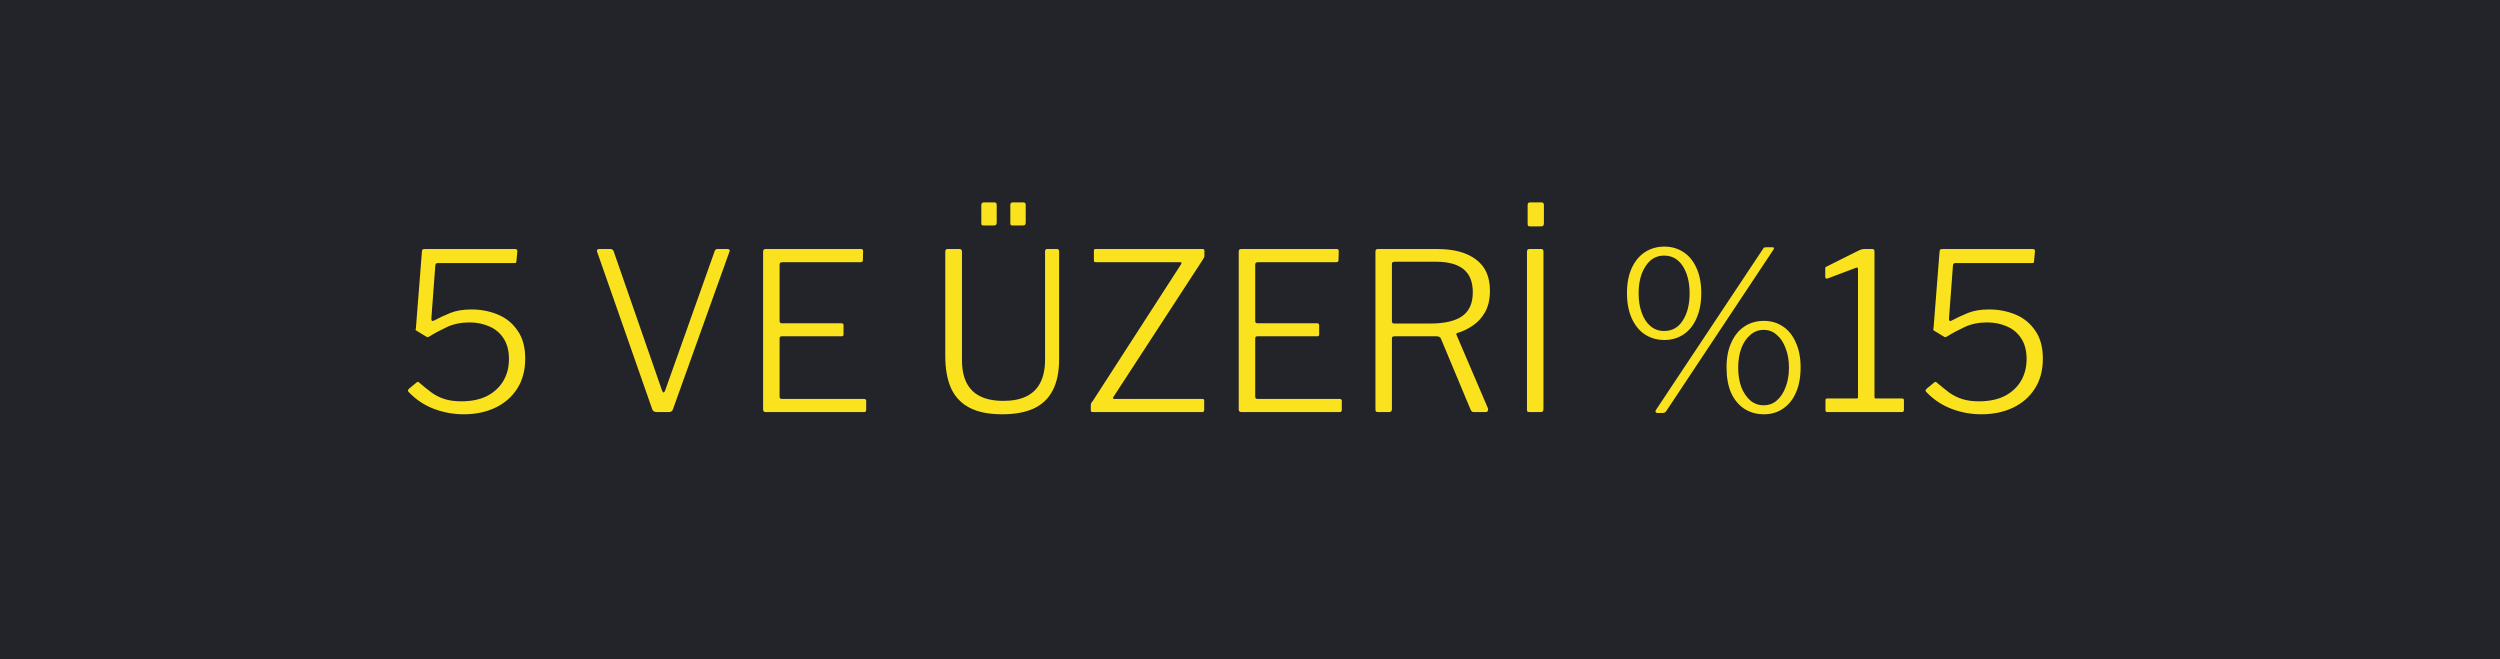
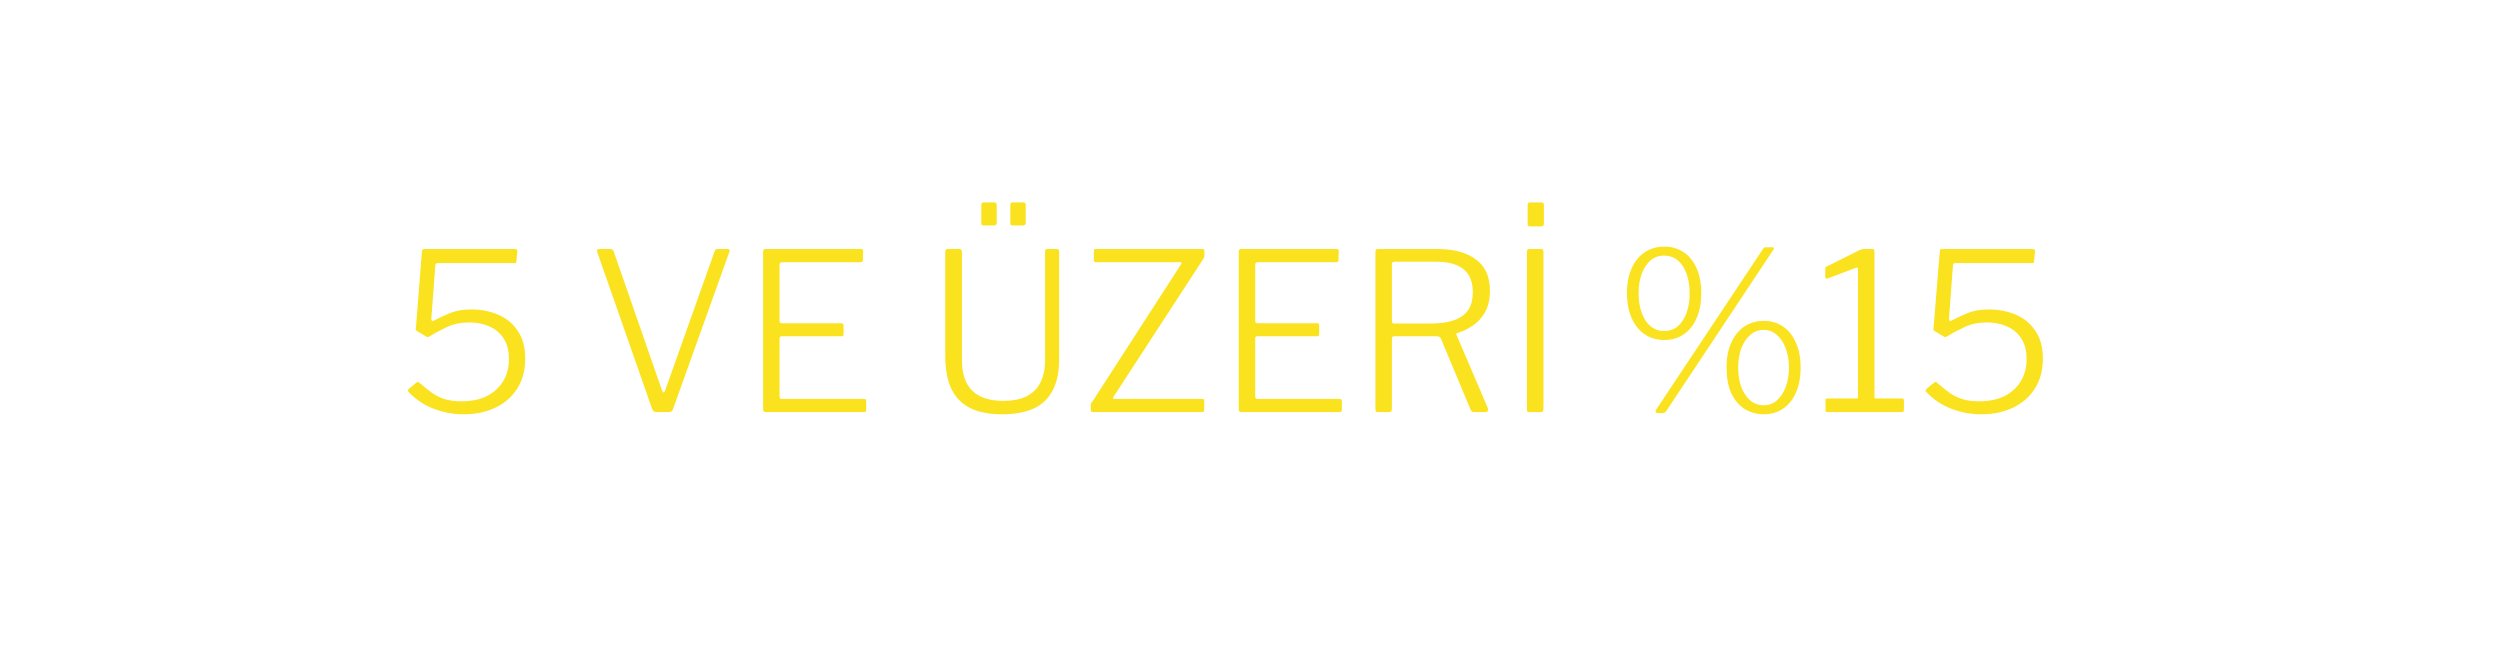
<svg xmlns="http://www.w3.org/2000/svg" width="91" height="24" viewBox="0 0 91 24" fill="none">
-   <rect width="91" height="24" fill="#22242A" />
-   <path d="M18.726 9.064C18.774 9.064 18.803 9.072 18.814 9.088C18.83 9.099 18.835 9.123 18.83 9.16L18.798 9.504C18.793 9.536 18.787 9.557 18.782 9.568C18.782 9.573 18.758 9.576 18.71 9.576H15.934C15.881 9.576 15.851 9.603 15.846 9.656L15.702 11.584C15.697 11.621 15.702 11.651 15.718 11.672C15.739 11.688 15.763 11.688 15.79 11.672C15.982 11.571 16.182 11.477 16.39 11.392C16.603 11.307 16.859 11.264 17.158 11.264C17.499 11.264 17.819 11.325 18.118 11.448C18.417 11.571 18.657 11.765 18.838 12.032C19.025 12.293 19.118 12.635 19.118 13.056C19.118 13.483 19.019 13.848 18.822 14.152C18.63 14.451 18.366 14.68 18.03 14.84C17.694 15 17.31 15.08 16.878 15.08C16.499 15.08 16.137 15.013 15.79 14.88C15.443 14.747 15.142 14.547 14.886 14.28C14.859 14.253 14.846 14.232 14.846 14.216C14.851 14.195 14.867 14.171 14.894 14.144L15.166 13.92C15.198 13.888 15.233 13.893 15.27 13.936C15.425 14.069 15.574 14.189 15.718 14.296C15.862 14.397 16.019 14.475 16.19 14.528C16.361 14.581 16.561 14.608 16.79 14.608C17.158 14.608 17.47 14.544 17.726 14.416C17.982 14.283 18.179 14.101 18.318 13.872C18.457 13.637 18.526 13.371 18.526 13.072C18.526 12.763 18.459 12.509 18.326 12.312C18.198 12.115 18.025 11.971 17.806 11.88C17.587 11.784 17.35 11.736 17.094 11.736C16.785 11.736 16.51 11.792 16.27 11.904C16.03 12.016 15.817 12.131 15.63 12.248C15.587 12.269 15.561 12.277 15.55 12.272C15.545 12.267 15.526 12.256 15.494 12.24L15.19 12.056C15.147 12.029 15.126 12.013 15.126 12.008C15.131 11.997 15.137 11.963 15.142 11.904L15.358 9.16C15.363 9.117 15.371 9.091 15.382 9.08C15.398 9.069 15.441 9.064 15.51 9.064H18.726ZM26.488 9.064C26.52 9.064 26.541 9.075 26.552 9.096C26.568 9.112 26.568 9.133 26.552 9.16L24.496 14.896C24.474 14.965 24.424 15 24.344 15H23.92C23.824 15 23.765 14.968 23.744 14.904L21.736 9.168C21.725 9.136 21.725 9.112 21.736 9.096C21.752 9.075 21.776 9.064 21.808 9.064H22.216C22.274 9.064 22.314 9.091 22.336 9.144L24.096 14.208C24.138 14.315 24.178 14.312 24.216 14.2L26.016 9.136C26.032 9.088 26.066 9.064 26.12 9.064H26.488ZM27.777 9.16C27.777 9.096 27.807 9.064 27.865 9.064H31.345C31.393 9.064 31.417 9.088 31.417 9.136L31.409 9.464C31.409 9.517 31.383 9.544 31.329 9.544H28.473C28.409 9.544 28.377 9.573 28.377 9.632V11.688C28.377 11.741 28.407 11.768 28.465 11.768H30.633C30.681 11.768 30.705 11.792 30.705 11.84V12.176C30.705 12.197 30.7 12.213 30.689 12.224C30.684 12.235 30.665 12.24 30.633 12.24H28.457C28.404 12.24 28.377 12.267 28.377 12.32V14.44C28.377 14.493 28.404 14.52 28.457 14.52H31.441C31.5 14.52 31.529 14.544 31.529 14.592V14.928C31.529 14.949 31.521 14.968 31.505 14.984C31.495 14.995 31.476 15 31.449 15H27.873C27.809 15 27.777 14.968 27.777 14.904V9.16ZM38.552 13.08C38.552 13.533 38.475 13.909 38.32 14.208C38.166 14.507 37.934 14.728 37.624 14.872C37.315 15.011 36.934 15.08 36.48 15.08C36 15.08 35.608 15.003 35.304 14.848C35 14.693 34.774 14.459 34.624 14.144C34.48 13.829 34.408 13.432 34.408 12.952V9.168C34.408 9.099 34.435 9.064 34.488 9.064H34.92C34.984 9.064 35.016 9.096 35.016 9.16V13.112C35.016 13.608 35.142 13.979 35.392 14.224C35.643 14.469 36.019 14.592 36.52 14.592C36.851 14.592 37.128 14.539 37.352 14.432C37.582 14.32 37.752 14.155 37.864 13.936C37.982 13.712 38.04 13.429 38.04 13.088V9.152C38.04 9.093 38.067 9.064 38.12 9.064H38.472C38.526 9.064 38.552 9.093 38.552 9.152V13.08ZM36.28 8.096C36.28 8.139 36.272 8.168 36.256 8.184C36.24 8.2 36.208 8.208 36.16 8.208H35.824C35.782 8.208 35.752 8.203 35.736 8.192C35.726 8.176 35.72 8.149 35.72 8.112V7.464C35.72 7.4 35.75 7.368 35.808 7.368H36.2C36.254 7.368 36.28 7.397 36.28 7.456V8.096ZM37.336 8.096C37.336 8.139 37.328 8.168 37.312 8.184C37.296 8.2 37.264 8.208 37.216 8.208H36.88C36.838 8.208 36.808 8.203 36.792 8.192C36.782 8.176 36.776 8.149 36.776 8.112V7.464C36.776 7.4 36.803 7.368 36.856 7.368H37.256C37.31 7.368 37.336 7.397 37.336 7.456V8.096ZM39.793 15C39.761 15 39.737 14.995 39.721 14.984C39.71 14.973 39.705 14.952 39.705 14.92V14.76C39.705 14.723 39.71 14.693 39.721 14.672C39.731 14.651 39.753 14.621 39.785 14.584L42.993 9.616C43.019 9.568 43.009 9.544 42.961 9.544H39.889C39.862 9.544 39.843 9.539 39.833 9.528C39.822 9.517 39.817 9.499 39.817 9.472V9.128C39.817 9.085 39.838 9.064 39.881 9.064H43.769C43.817 9.064 43.841 9.085 43.841 9.128V9.312C43.841 9.339 43.835 9.36 43.825 9.376C43.814 9.392 43.801 9.416 43.785 9.448L40.529 14.448C40.513 14.469 40.507 14.488 40.513 14.504C40.523 14.515 40.537 14.52 40.553 14.52H43.761C43.809 14.52 43.833 14.539 43.833 14.576V14.928C43.833 14.949 43.825 14.968 43.809 14.984C43.798 14.995 43.779 15 43.753 15H39.793ZM45.09 9.16C45.09 9.096 45.119 9.064 45.178 9.064H48.658C48.706 9.064 48.73 9.088 48.73 9.136L48.722 9.464C48.722 9.517 48.695 9.544 48.642 9.544H45.786C45.722 9.544 45.69 9.573 45.69 9.632V11.688C45.69 11.741 45.719 11.768 45.778 11.768H47.946C47.994 11.768 48.018 11.792 48.018 11.84V12.176C48.018 12.197 48.013 12.213 48.002 12.224C47.996 12.235 47.978 12.24 47.946 12.24H45.77C45.717 12.24 45.69 12.267 45.69 12.32V14.44C45.69 14.493 45.717 14.52 45.77 14.52H48.754C48.812 14.52 48.842 14.544 48.842 14.592V14.928C48.842 14.949 48.834 14.968 48.818 14.984C48.807 14.995 48.788 15 48.762 15H45.186C45.122 15 45.09 14.968 45.09 14.904V9.16ZM54.162 14.864C54.173 14.896 54.17 14.928 54.154 14.96C54.138 14.987 54.114 15 54.082 15H53.642C53.594 15 53.557 14.971 53.53 14.912L52.45 12.328C52.429 12.269 52.37 12.24 52.274 12.24H50.762C50.725 12.24 50.698 12.248 50.682 12.264C50.672 12.28 50.666 12.301 50.666 12.328V14.888C50.666 14.963 50.632 15 50.562 15H50.17C50.128 15 50.098 14.992 50.082 14.976C50.072 14.96 50.066 14.936 50.066 14.904V9.16C50.066 9.096 50.096 9.064 50.154 9.064H52.314C52.922 9.064 53.394 9.192 53.73 9.448C54.066 9.699 54.234 10.075 54.234 10.576C54.234 10.885 54.176 11.147 54.058 11.36C53.941 11.568 53.789 11.733 53.602 11.856C53.421 11.979 53.237 12.067 53.05 12.12C53.013 12.125 53.002 12.149 53.018 12.192L54.162 14.864ZM52.066 11.776C52.578 11.776 52.962 11.688 53.218 11.512C53.48 11.331 53.61 11.04 53.61 10.64C53.61 10.261 53.498 9.981 53.274 9.8C53.05 9.619 52.722 9.528 52.29 9.528H50.77C50.701 9.528 50.666 9.552 50.666 9.6V11.688C50.666 11.747 50.69 11.776 50.738 11.776H52.066ZM56.102 9.064C56.155 9.064 56.182 9.096 56.182 9.16V14.88C56.182 14.928 56.174 14.96 56.158 14.976C56.142 14.992 56.11 15 56.062 15H55.694C55.646 15 55.614 14.995 55.598 14.984C55.587 14.968 55.582 14.941 55.582 14.904V9.16C55.582 9.096 55.611 9.064 55.67 9.064H56.102ZM56.198 8.128C56.198 8.171 56.19 8.2 56.174 8.216C56.158 8.232 56.126 8.24 56.078 8.24H55.71C55.667 8.24 55.638 8.235 55.622 8.224C55.611 8.208 55.606 8.181 55.606 8.144V7.464C55.606 7.4 55.633 7.368 55.686 7.368H56.118C56.171 7.368 56.198 7.4 56.198 7.464V8.128ZM60.582 8.976C60.843 8.976 61.075 9.043 61.278 9.176C61.481 9.309 61.638 9.501 61.75 9.752C61.867 10.003 61.926 10.309 61.926 10.672C61.926 11.029 61.867 11.336 61.75 11.592C61.638 11.848 61.481 12.043 61.278 12.176C61.075 12.309 60.843 12.376 60.582 12.376C60.321 12.376 60.086 12.309 59.878 12.176C59.675 12.043 59.515 11.848 59.398 11.592C59.281 11.336 59.222 11.029 59.222 10.672C59.222 10.309 59.281 10.003 59.398 9.752C59.515 9.501 59.675 9.309 59.878 9.176C60.086 9.043 60.321 8.976 60.582 8.976ZM60.574 12.048C60.867 12.048 61.094 11.92 61.254 11.664C61.419 11.408 61.502 11.08 61.502 10.68C61.502 10.275 61.419 9.944 61.254 9.688C61.089 9.432 60.862 9.304 60.574 9.304C60.382 9.304 60.217 9.363 60.078 9.48C59.945 9.597 59.838 9.76 59.758 9.968C59.683 10.171 59.646 10.408 59.646 10.68C59.646 10.941 59.683 11.176 59.758 11.384C59.833 11.592 59.939 11.755 60.078 11.872C60.217 11.989 60.382 12.048 60.574 12.048ZM64.206 11.68C64.467 11.68 64.697 11.747 64.894 11.88C65.097 12.013 65.254 12.208 65.366 12.464C65.483 12.715 65.542 13.019 65.542 13.376C65.542 13.739 65.483 14.048 65.366 14.304C65.254 14.555 65.097 14.747 64.894 14.88C64.697 15.013 64.467 15.08 64.206 15.08C63.939 15.08 63.702 15.013 63.494 14.88C63.291 14.747 63.131 14.555 63.014 14.304C62.902 14.048 62.846 13.739 62.846 13.376C62.846 13.019 62.905 12.715 63.022 12.464C63.139 12.208 63.299 12.013 63.502 11.88C63.705 11.747 63.939 11.68 64.206 11.68ZM64.198 14.752C64.385 14.752 64.545 14.693 64.678 14.576C64.817 14.453 64.923 14.291 64.998 14.088C65.078 13.88 65.118 13.645 65.118 13.384C65.118 13.117 65.078 12.883 64.998 12.68C64.923 12.472 64.817 12.309 64.678 12.192C64.545 12.069 64.385 12.008 64.198 12.008C64.011 12.008 63.849 12.069 63.71 12.192C63.571 12.309 63.462 12.472 63.382 12.68C63.307 12.888 63.27 13.123 63.27 13.384C63.27 13.645 63.307 13.88 63.382 14.088C63.462 14.291 63.571 14.453 63.71 14.576C63.849 14.693 64.011 14.752 64.198 14.752ZM60.654 14.96C60.627 15.008 60.582 15.032 60.518 15.032H60.342C60.299 15.032 60.273 15.019 60.262 14.992C60.257 14.96 60.267 14.928 60.294 14.896L64.182 9.048C64.193 9.021 64.209 9.008 64.23 9.008C64.251 9.003 64.273 9 64.294 9H64.518C64.539 9 64.555 9.005 64.566 9.016C64.577 9.027 64.574 9.048 64.558 9.08L60.654 14.96ZM69.231 14.504C69.279 14.504 69.303 14.525 69.303 14.568V14.928C69.303 14.944 69.298 14.96 69.287 14.976C69.277 14.992 69.255 15 69.223 15H66.519C66.471 15 66.447 14.979 66.447 14.936V14.568C66.447 14.525 66.469 14.504 66.511 14.504H67.575C67.613 14.504 67.631 14.491 67.631 14.464V9.8C67.631 9.747 67.61 9.728 67.567 9.744L66.527 10.136C66.469 10.157 66.439 10.133 66.439 10.064V9.792C66.439 9.76 66.442 9.739 66.447 9.728C66.458 9.717 66.477 9.707 66.503 9.696L67.655 9.12C67.698 9.099 67.733 9.085 67.759 9.08C67.791 9.069 67.826 9.064 67.863 9.064H68.151C68.205 9.064 68.231 9.093 68.231 9.152V14.448C68.231 14.485 68.247 14.504 68.279 14.504H69.231ZM73.968 9.064C74.016 9.064 74.046 9.072 74.056 9.088C74.072 9.099 74.078 9.123 74.072 9.16L74.04 9.504C74.035 9.536 74.03 9.557 74.024 9.568C74.024 9.573 74 9.576 73.952 9.576H71.176C71.123 9.576 71.094 9.603 71.088 9.656L70.944 11.584C70.939 11.621 70.944 11.651 70.96 11.672C70.982 11.688 71.006 11.688 71.032 11.672C71.224 11.571 71.424 11.477 71.632 11.392C71.846 11.307 72.102 11.264 72.4 11.264C72.742 11.264 73.062 11.325 73.36 11.448C73.659 11.571 73.899 11.765 74.08 12.032C74.267 12.293 74.36 12.635 74.36 13.056C74.36 13.483 74.262 13.848 74.064 14.152C73.872 14.451 73.608 14.68 73.272 14.84C72.936 15 72.552 15.08 72.12 15.08C71.742 15.08 71.379 15.013 71.032 14.88C70.686 14.747 70.384 14.547 70.128 14.28C70.102 14.253 70.088 14.232 70.088 14.216C70.094 14.195 70.11 14.171 70.136 14.144L70.408 13.92C70.44 13.888 70.475 13.893 70.512 13.936C70.667 14.069 70.816 14.189 70.96 14.296C71.104 14.397 71.262 14.475 71.432 14.528C71.603 14.581 71.803 14.608 72.032 14.608C72.4 14.608 72.712 14.544 72.968 14.416C73.224 14.283 73.422 14.101 73.56 13.872C73.699 13.637 73.768 13.371 73.768 13.072C73.768 12.763 73.702 12.509 73.568 12.312C73.44 12.115 73.267 11.971 73.048 11.88C72.83 11.784 72.592 11.736 72.336 11.736C72.027 11.736 71.752 11.792 71.512 11.904C71.272 12.016 71.059 12.131 70.872 12.248C70.83 12.269 70.803 12.277 70.792 12.272C70.787 12.267 70.768 12.256 70.736 12.24L70.432 12.056C70.39 12.029 70.368 12.013 70.368 12.008C70.374 11.997 70.379 11.963 70.384 11.904L70.6 9.16C70.606 9.117 70.614 9.091 70.624 9.08C70.64 9.069 70.683 9.064 70.752 9.064H73.968Z" fill="#FAE31E" />
+   <path d="M18.726 9.064C18.774 9.064 18.803 9.072 18.814 9.088C18.83 9.099 18.835 9.123 18.83 9.16L18.798 9.504C18.793 9.536 18.787 9.557 18.782 9.568C18.782 9.573 18.758 9.576 18.71 9.576H15.934C15.881 9.576 15.851 9.603 15.846 9.656L15.702 11.584C15.697 11.621 15.702 11.651 15.718 11.672C15.739 11.688 15.763 11.688 15.79 11.672C15.982 11.571 16.182 11.477 16.39 11.392C16.603 11.307 16.859 11.264 17.158 11.264C17.499 11.264 17.819 11.325 18.118 11.448C18.417 11.571 18.657 11.765 18.838 12.032C19.025 12.293 19.118 12.635 19.118 13.056C19.118 13.483 19.019 13.848 18.822 14.152C18.63 14.451 18.366 14.68 18.03 14.84C17.694 15 17.31 15.08 16.878 15.08C16.499 15.08 16.137 15.013 15.79 14.88C15.443 14.747 15.142 14.547 14.886 14.28C14.859 14.253 14.846 14.232 14.846 14.216C14.851 14.195 14.867 14.171 14.894 14.144L15.166 13.92C15.198 13.888 15.233 13.893 15.27 13.936C15.425 14.069 15.574 14.189 15.718 14.296C15.862 14.397 16.019 14.475 16.19 14.528C16.361 14.581 16.561 14.608 16.79 14.608C17.158 14.608 17.47 14.544 17.726 14.416C17.982 14.283 18.179 14.101 18.318 13.872C18.457 13.637 18.526 13.371 18.526 13.072C18.526 12.763 18.459 12.509 18.326 12.312C18.198 12.115 18.025 11.971 17.806 11.88C17.587 11.784 17.35 11.736 17.094 11.736C16.785 11.736 16.51 11.792 16.27 11.904C16.03 12.016 15.817 12.131 15.63 12.248C15.587 12.269 15.561 12.277 15.55 12.272C15.545 12.267 15.526 12.256 15.494 12.24L15.19 12.056C15.147 12.029 15.126 12.013 15.126 12.008C15.131 11.997 15.137 11.963 15.142 11.904L15.358 9.16C15.363 9.117 15.371 9.091 15.382 9.08C15.398 9.069 15.441 9.064 15.51 9.064H18.726ZM26.488 9.064C26.52 9.064 26.541 9.075 26.552 9.096C26.568 9.112 26.568 9.133 26.552 9.16L24.496 14.896C24.474 14.965 24.424 15 24.344 15H23.92C23.824 15 23.765 14.968 23.744 14.904L21.736 9.168C21.725 9.136 21.725 9.112 21.736 9.096C21.752 9.075 21.776 9.064 21.808 9.064H22.216C22.274 9.064 22.314 9.091 22.336 9.144L24.096 14.208C24.138 14.315 24.178 14.312 24.216 14.2L26.016 9.136C26.032 9.088 26.066 9.064 26.12 9.064H26.488ZM27.777 9.16C27.777 9.096 27.807 9.064 27.865 9.064H31.345C31.393 9.064 31.417 9.088 31.417 9.136L31.409 9.464C31.409 9.517 31.383 9.544 31.329 9.544H28.473C28.409 9.544 28.377 9.573 28.377 9.632V11.688C28.377 11.741 28.407 11.768 28.465 11.768H30.633C30.681 11.768 30.705 11.792 30.705 11.84V12.176C30.705 12.197 30.7 12.213 30.689 12.224C30.684 12.235 30.665 12.24 30.633 12.24H28.457C28.404 12.24 28.377 12.267 28.377 12.32V14.44C28.377 14.493 28.404 14.52 28.457 14.52H31.441C31.5 14.52 31.529 14.544 31.529 14.592V14.928C31.529 14.949 31.521 14.968 31.505 14.984C31.495 14.995 31.476 15 31.449 15H27.873C27.809 15 27.777 14.968 27.777 14.904V9.16ZM38.552 13.08C38.552 13.533 38.475 13.909 38.32 14.208C38.166 14.507 37.934 14.728 37.624 14.872C37.315 15.011 36.934 15.08 36.48 15.08C36 15.08 35.608 15.003 35.304 14.848C35 14.693 34.774 14.459 34.624 14.144C34.48 13.829 34.408 13.432 34.408 12.952V9.168C34.408 9.099 34.435 9.064 34.488 9.064H34.92C34.984 9.064 35.016 9.096 35.016 9.16V13.112C35.016 13.608 35.142 13.979 35.392 14.224C35.643 14.469 36.019 14.592 36.52 14.592C36.851 14.592 37.128 14.539 37.352 14.432C37.582 14.32 37.752 14.155 37.864 13.936C37.982 13.712 38.04 13.429 38.04 13.088V9.152C38.04 9.093 38.067 9.064 38.12 9.064H38.472C38.526 9.064 38.552 9.093 38.552 9.152V13.08ZM36.28 8.096C36.28 8.139 36.272 8.168 36.256 8.184C36.24 8.2 36.208 8.208 36.16 8.208H35.824C35.782 8.208 35.752 8.203 35.736 8.192C35.726 8.176 35.72 8.149 35.72 8.112V7.464C35.72 7.4 35.75 7.368 35.808 7.368H36.2C36.254 7.368 36.28 7.397 36.28 7.456V8.096ZM37.336 8.096C37.336 8.139 37.328 8.168 37.312 8.184C37.296 8.2 37.264 8.208 37.216 8.208H36.88C36.838 8.208 36.808 8.203 36.792 8.192C36.782 8.176 36.776 8.149 36.776 8.112V7.464C36.776 7.4 36.803 7.368 36.856 7.368H37.256C37.31 7.368 37.336 7.397 37.336 7.456V8.096ZM39.793 15C39.761 15 39.737 14.995 39.721 14.984C39.71 14.973 39.705 14.952 39.705 14.92V14.76C39.705 14.723 39.71 14.693 39.721 14.672C39.731 14.651 39.753 14.621 39.785 14.584L42.993 9.616C43.019 9.568 43.009 9.544 42.961 9.544H39.889C39.862 9.544 39.843 9.539 39.833 9.528C39.822 9.517 39.817 9.499 39.817 9.472V9.128C39.817 9.085 39.838 9.064 39.881 9.064H43.769C43.817 9.064 43.841 9.085 43.841 9.128V9.312C43.841 9.339 43.835 9.36 43.825 9.376C43.814 9.392 43.801 9.416 43.785 9.448L40.529 14.448C40.513 14.469 40.507 14.488 40.513 14.504C40.523 14.515 40.537 14.52 40.553 14.52H43.761C43.809 14.52 43.833 14.539 43.833 14.576V14.928C43.833 14.949 43.825 14.968 43.809 14.984C43.798 14.995 43.779 15 43.753 15H39.793ZM45.09 9.16C45.09 9.096 45.119 9.064 45.178 9.064H48.658C48.706 9.064 48.73 9.088 48.73 9.136L48.722 9.464C48.722 9.517 48.695 9.544 48.642 9.544H45.786C45.722 9.544 45.69 9.573 45.69 9.632V11.688C45.69 11.741 45.719 11.768 45.778 11.768H47.946C47.994 11.768 48.018 11.792 48.018 11.84V12.176C48.018 12.197 48.013 12.213 48.002 12.224C47.996 12.235 47.978 12.24 47.946 12.24H45.77C45.717 12.24 45.69 12.267 45.69 12.32V14.44C45.69 14.493 45.717 14.52 45.77 14.52H48.754C48.812 14.52 48.842 14.544 48.842 14.592V14.928C48.842 14.949 48.834 14.968 48.818 14.984C48.807 14.995 48.788 15 48.762 15H45.186C45.122 15 45.09 14.968 45.09 14.904V9.16ZM54.162 14.864C54.173 14.896 54.17 14.928 54.154 14.96C54.138 14.987 54.114 15 54.082 15H53.642C53.594 15 53.557 14.971 53.53 14.912L52.45 12.328C52.429 12.269 52.37 12.24 52.274 12.24H50.762C50.725 12.24 50.698 12.248 50.682 12.264C50.672 12.28 50.666 12.301 50.666 12.328V14.888C50.666 14.963 50.632 15 50.562 15H50.17C50.128 15 50.098 14.992 50.082 14.976C50.072 14.96 50.066 14.936 50.066 14.904V9.16C50.066 9.096 50.096 9.064 50.154 9.064H52.314C52.922 9.064 53.394 9.192 53.73 9.448C54.066 9.699 54.234 10.075 54.234 10.576C54.234 10.885 54.176 11.147 54.058 11.36C53.941 11.568 53.789 11.733 53.602 11.856C53.421 11.979 53.237 12.067 53.05 12.12C53.013 12.125 53.002 12.149 53.018 12.192L54.162 14.864ZM52.066 11.776C52.578 11.776 52.962 11.688 53.218 11.512C53.48 11.331 53.61 11.04 53.61 10.64C53.61 10.261 53.498 9.981 53.274 9.8C53.05 9.619 52.722 9.528 52.29 9.528H50.77C50.701 9.528 50.666 9.552 50.666 9.6V11.688C50.666 11.747 50.69 11.776 50.738 11.776H52.066ZM56.102 9.064C56.155 9.064 56.182 9.096 56.182 9.16V14.88C56.182 14.928 56.174 14.96 56.158 14.976C56.142 14.992 56.11 15 56.062 15H55.694C55.646 15 55.614 14.995 55.598 14.984C55.587 14.968 55.582 14.941 55.582 14.904V9.16C55.582 9.096 55.611 9.064 55.67 9.064H56.102ZM56.198 8.128C56.198 8.171 56.19 8.2 56.174 8.216C56.158 8.232 56.126 8.24 56.078 8.24H55.71C55.667 8.24 55.638 8.235 55.622 8.224C55.611 8.208 55.606 8.181 55.606 8.144V7.464C55.606 7.4 55.633 7.368 55.686 7.368H56.118C56.171 7.368 56.198 7.4 56.198 7.464V8.128ZM60.582 8.976C60.843 8.976 61.075 9.043 61.278 9.176C61.481 9.309 61.638 9.501 61.75 9.752C61.867 10.003 61.926 10.309 61.926 10.672C61.926 11.029 61.867 11.336 61.75 11.592C61.638 11.848 61.481 12.043 61.278 12.176C61.075 12.309 60.843 12.376 60.582 12.376C60.321 12.376 60.086 12.309 59.878 12.176C59.675 12.043 59.515 11.848 59.398 11.592C59.281 11.336 59.222 11.029 59.222 10.672C59.222 10.309 59.281 10.003 59.398 9.752C59.515 9.501 59.675 9.309 59.878 9.176C60.086 9.043 60.321 8.976 60.582 8.976ZM60.574 12.048C60.867 12.048 61.094 11.92 61.254 11.664C61.419 11.408 61.502 11.08 61.502 10.68C61.502 10.275 61.419 9.944 61.254 9.688C61.089 9.432 60.862 9.304 60.574 9.304C60.382 9.304 60.217 9.363 60.078 9.48C59.945 9.597 59.838 9.76 59.758 9.968C59.683 10.171 59.646 10.408 59.646 10.68C59.646 10.941 59.683 11.176 59.758 11.384C59.833 11.592 59.939 11.755 60.078 11.872C60.217 11.989 60.382 12.048 60.574 12.048ZM64.206 11.68C64.467 11.68 64.697 11.747 64.894 11.88C65.097 12.013 65.254 12.208 65.366 12.464C65.483 12.715 65.542 13.019 65.542 13.376C65.542 13.739 65.483 14.048 65.366 14.304C65.254 14.555 65.097 14.747 64.894 14.88C64.697 15.013 64.467 15.08 64.206 15.08C63.939 15.08 63.702 15.013 63.494 14.88C63.291 14.747 63.131 14.555 63.014 14.304C62.902 14.048 62.846 13.739 62.846 13.376C62.846 13.019 62.905 12.715 63.022 12.464C63.139 12.208 63.299 12.013 63.502 11.88C63.705 11.747 63.939 11.68 64.206 11.68ZM64.198 14.752C64.385 14.752 64.545 14.693 64.678 14.576C64.817 14.453 64.923 14.291 64.998 14.088C65.078 13.88 65.118 13.645 65.118 13.384C65.118 13.117 65.078 12.883 64.998 12.68C64.923 12.472 64.817 12.309 64.678 12.192C64.545 12.069 64.385 12.008 64.198 12.008C64.011 12.008 63.849 12.069 63.71 12.192C63.571 12.309 63.462 12.472 63.382 12.68C63.307 12.888 63.27 13.123 63.27 13.384C63.27 13.645 63.307 13.88 63.382 14.088C63.462 14.291 63.571 14.453 63.71 14.576C63.849 14.693 64.011 14.752 64.198 14.752ZM60.654 14.96C60.627 15.008 60.582 15.032 60.518 15.032H60.342C60.299 15.032 60.273 15.019 60.262 14.992C60.257 14.96 60.267 14.928 60.294 14.896L64.182 9.048C64.193 9.021 64.209 9.008 64.23 9.008C64.251 9.003 64.273 9 64.294 9H64.518C64.539 9 64.555 9.005 64.566 9.016C64.577 9.027 64.574 9.048 64.558 9.08L60.654 14.96ZM69.231 14.504C69.279 14.504 69.303 14.525 69.303 14.568V14.928C69.303 14.944 69.298 14.96 69.287 14.976C69.277 14.992 69.255 15 69.223 15H66.519C66.471 15 66.447 14.979 66.447 14.936V14.568C66.447 14.525 66.469 14.504 66.511 14.504H67.575C67.613 14.504 67.631 14.491 67.631 14.464V9.8C67.631 9.747 67.61 9.728 67.567 9.744L66.527 10.136C66.469 10.157 66.439 10.133 66.439 10.064V9.792C66.439 9.76 66.442 9.739 66.447 9.728C66.458 9.717 66.477 9.707 66.503 9.696L67.655 9.12C67.698 9.099 67.733 9.085 67.759 9.08C67.791 9.069 67.826 9.064 67.863 9.064H68.151C68.205 9.064 68.231 9.093 68.231 9.152V14.448C68.231 14.485 68.247 14.504 68.279 14.504H69.231ZM73.968 9.064C74.016 9.064 74.046 9.072 74.056 9.088C74.072 9.099 74.078 9.123 74.072 9.16L74.04 9.504C74.035 9.536 74.03 9.557 74.024 9.568C74.024 9.573 74 9.576 73.952 9.576H71.176C71.123 9.576 71.094 9.603 71.088 9.656L70.944 11.584C70.939 11.621 70.944 11.651 70.96 11.672C70.982 11.688 71.006 11.688 71.032 11.672C71.224 11.571 71.424 11.477 71.632 11.392C71.846 11.307 72.102 11.264 72.4 11.264C72.742 11.264 73.062 11.325 73.36 11.448C73.659 11.571 73.899 11.765 74.08 12.032C74.267 12.293 74.36 12.635 74.36 13.056C74.36 13.483 74.262 13.848 74.064 14.152C73.872 14.451 73.608 14.68 73.272 14.84C72.936 15 72.552 15.08 72.12 15.08C71.742 15.08 71.379 15.013 71.032 14.88C70.686 14.747 70.384 14.547 70.128 14.28C70.102 14.253 70.088 14.232 70.088 14.216C70.094 14.195 70.11 14.171 70.136 14.144L70.408 13.92C70.44 13.888 70.475 13.893 70.512 13.936C70.667 14.069 70.816 14.189 70.96 14.296C71.104 14.397 71.262 14.475 71.432 14.528C71.603 14.581 71.803 14.608 72.032 14.608C72.4 14.608 72.712 14.544 72.968 14.416C73.224 14.283 73.422 14.101 73.56 13.872C73.699 13.637 73.768 13.371 73.768 13.072C73.768 12.763 73.702 12.509 73.568 12.312C73.44 12.115 73.267 11.971 73.048 11.88C72.83 11.784 72.592 11.736 72.336 11.736C72.027 11.736 71.752 11.792 71.512 11.904C71.272 12.016 71.059 12.131 70.872 12.248C70.83 12.269 70.803 12.277 70.792 12.272C70.787 12.267 70.768 12.256 70.736 12.24L70.432 12.056C70.39 12.029 70.368 12.013 70.368 12.008C70.374 11.997 70.379 11.963 70.384 11.904C70.606 9.117 70.614 9.091 70.624 9.08C70.64 9.069 70.683 9.064 70.752 9.064H73.968Z" fill="#FAE31E" />
</svg>